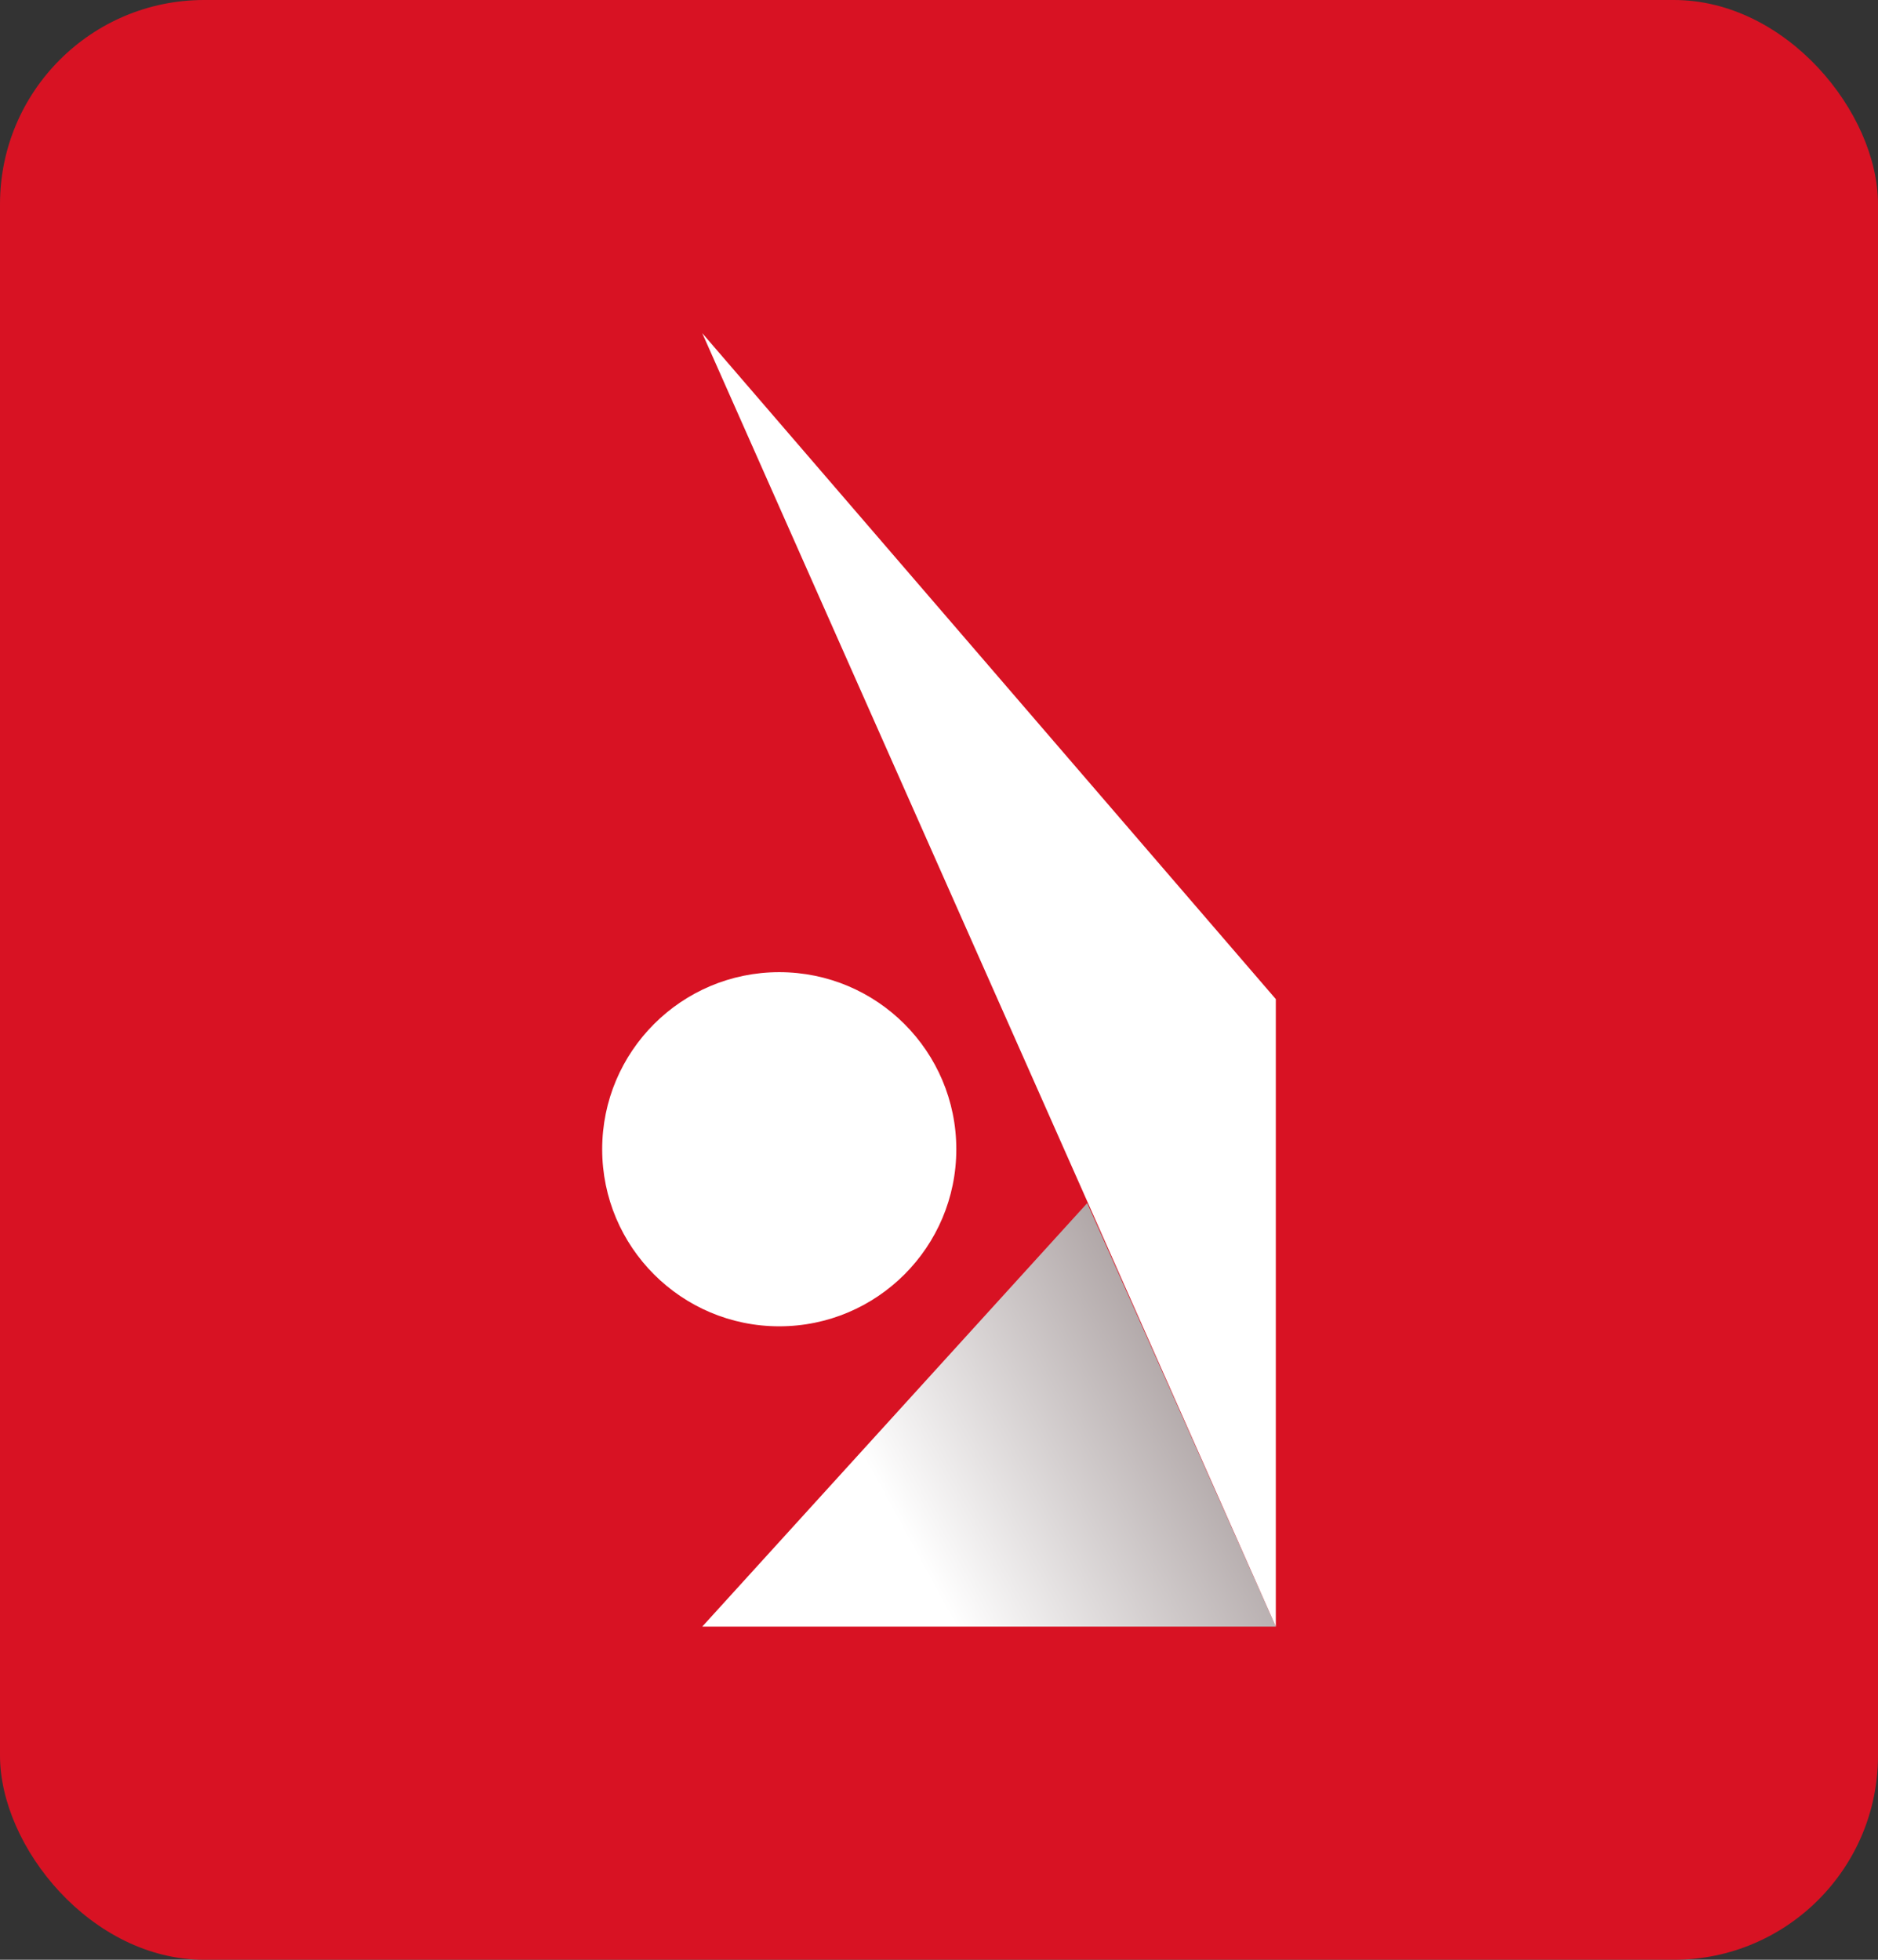
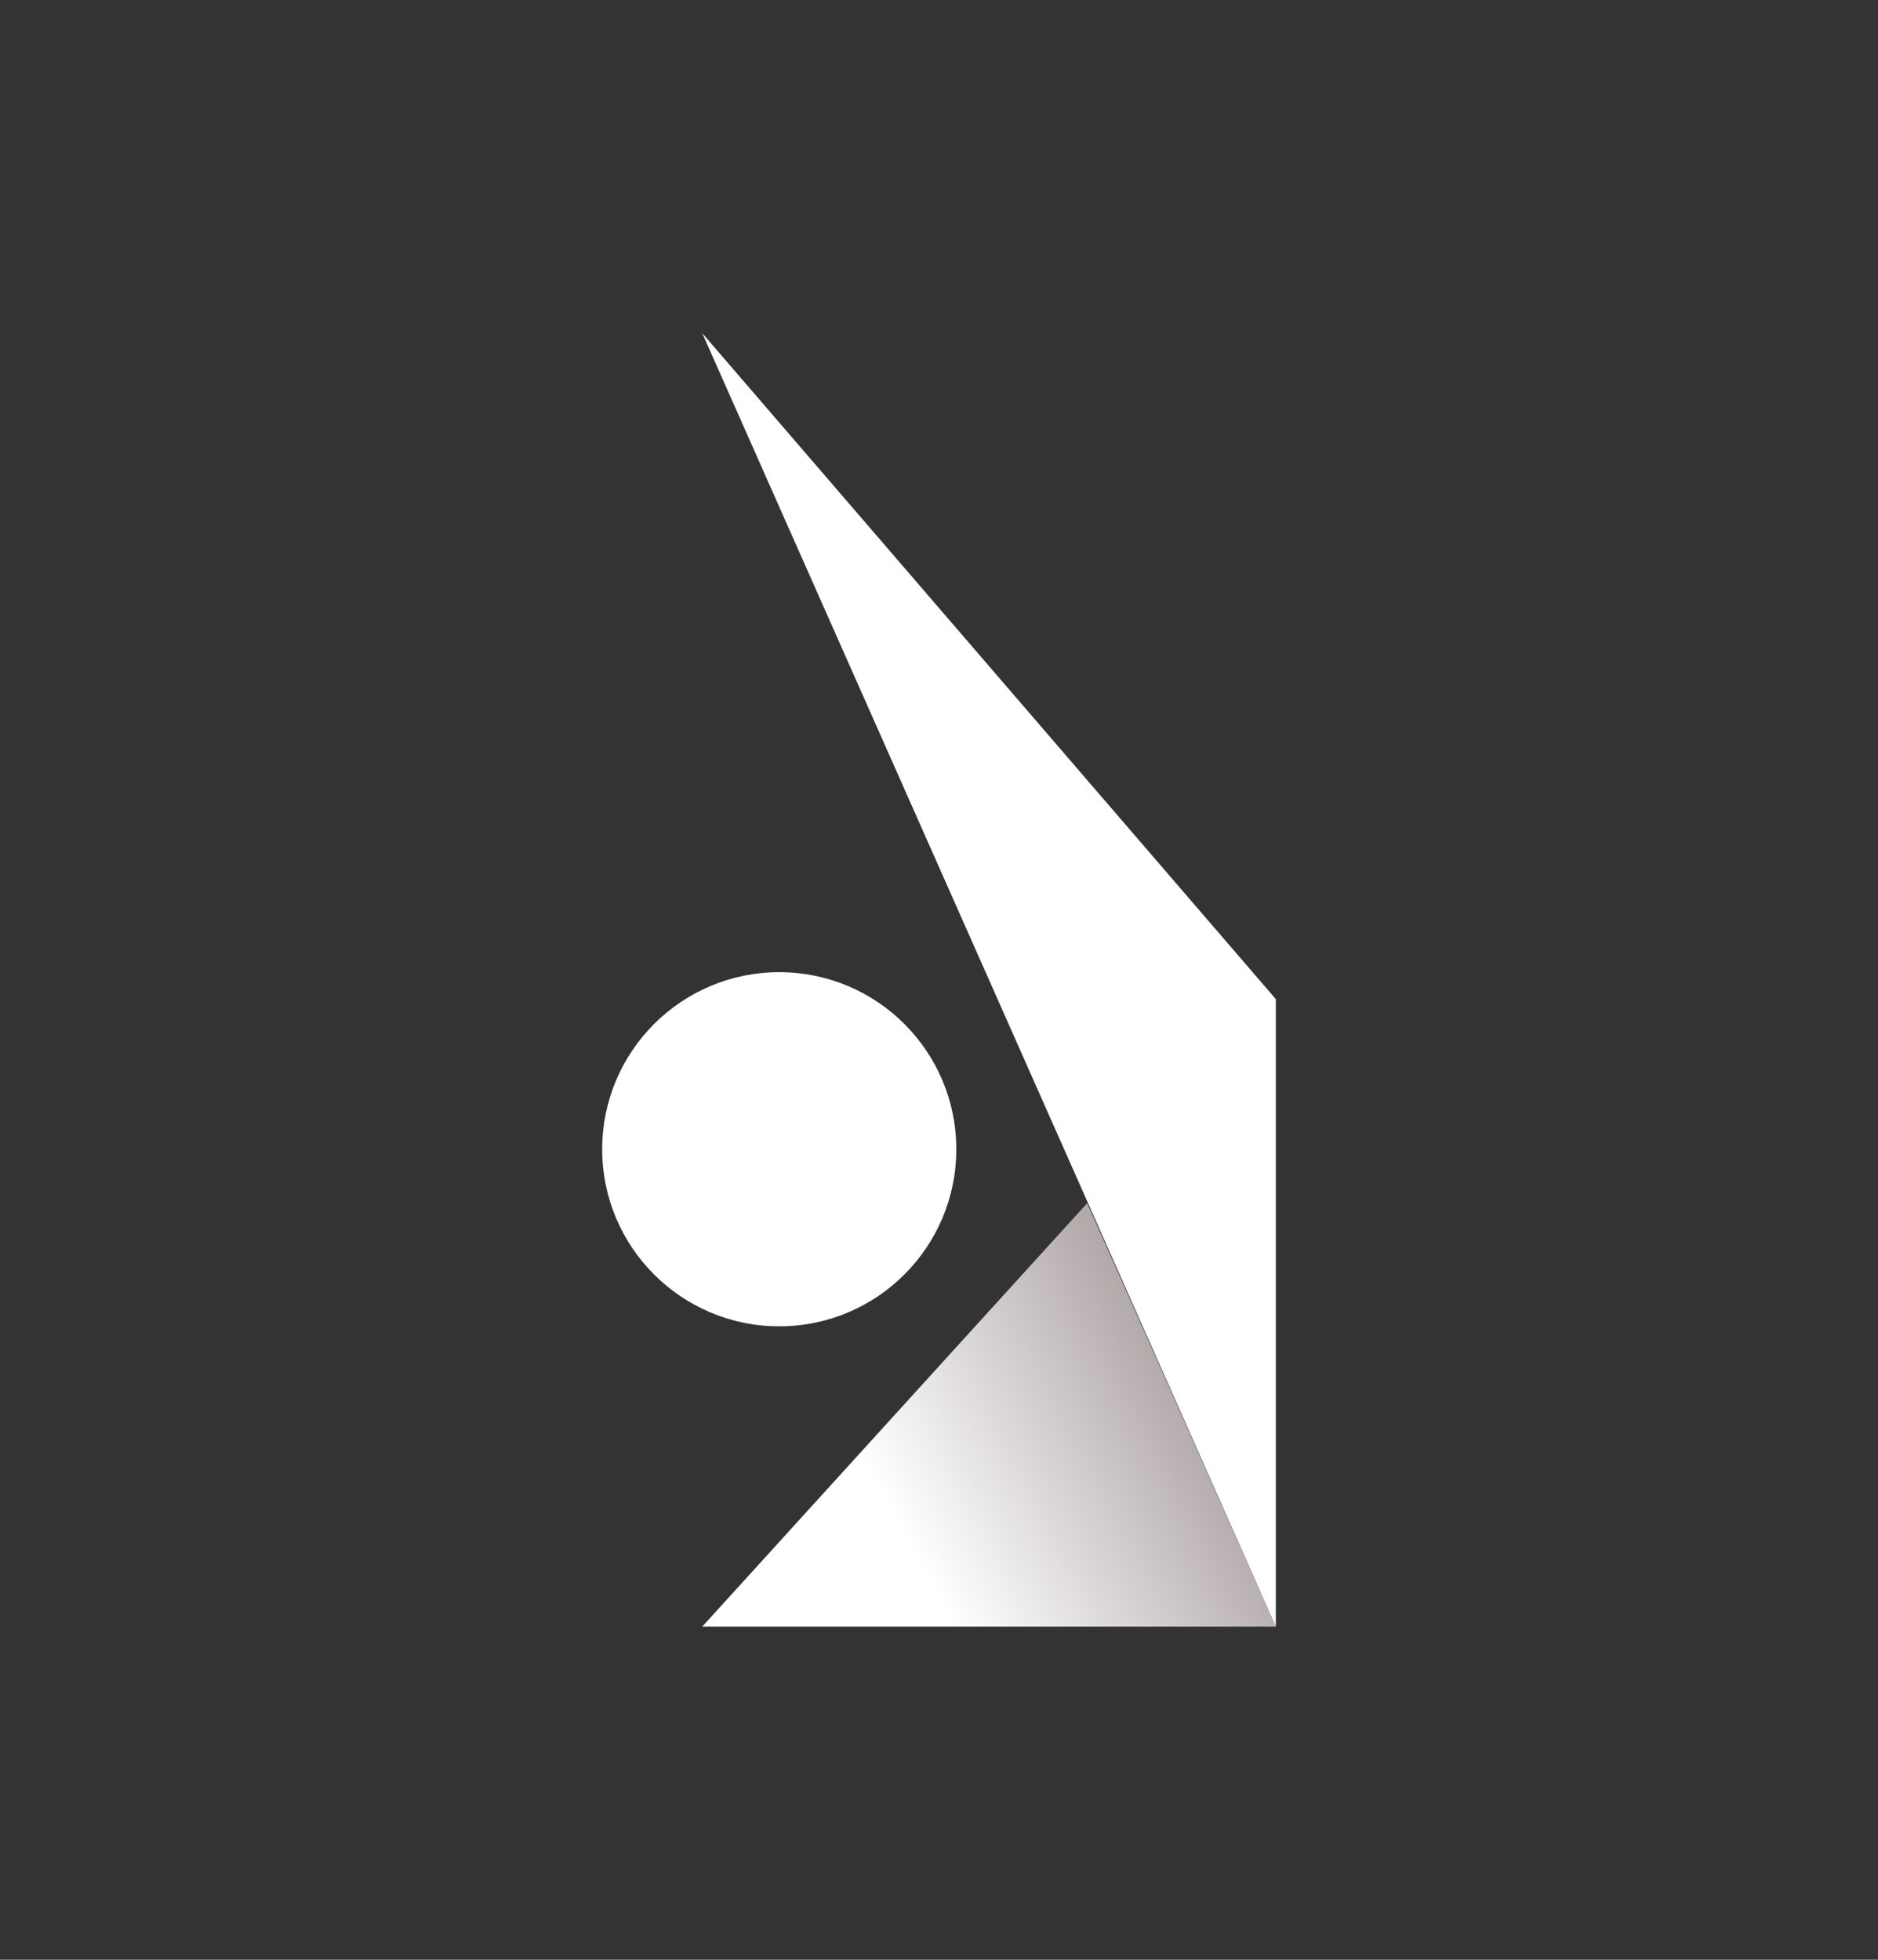
<svg xmlns="http://www.w3.org/2000/svg" width="46" height="48" viewBox="0 0 46 48" fill="none">
  <rect x="0" y="0" width="46" height="48" fill="#333333" stroke="none" />
-   <rect width="46" height="48" rx="5" fill="#D81223" />
  <path d="M17.201 39.84L26.63 29.468L31.25 39.84H17.201Z" fill="url(#paint0_linear_8918_174)" />
  <path d="M17.201 8.16L31.25 39.84V24.471L17.201 8.16Z" fill="white" />
  <circle cx="19.087" cy="28.148" r="4.337" fill="white" />
  <defs>
    <linearGradient id="paint0_linear_8918_174" x1="17.201" y1="38.237" x2="33.56" y2="29.331" gradientUnits="userSpaceOnUse">
      <stop offset="0.251" stop-color="white" />
      <stop offset="1" stop-color="#736263" />
    </linearGradient>
  </defs>
</svg>